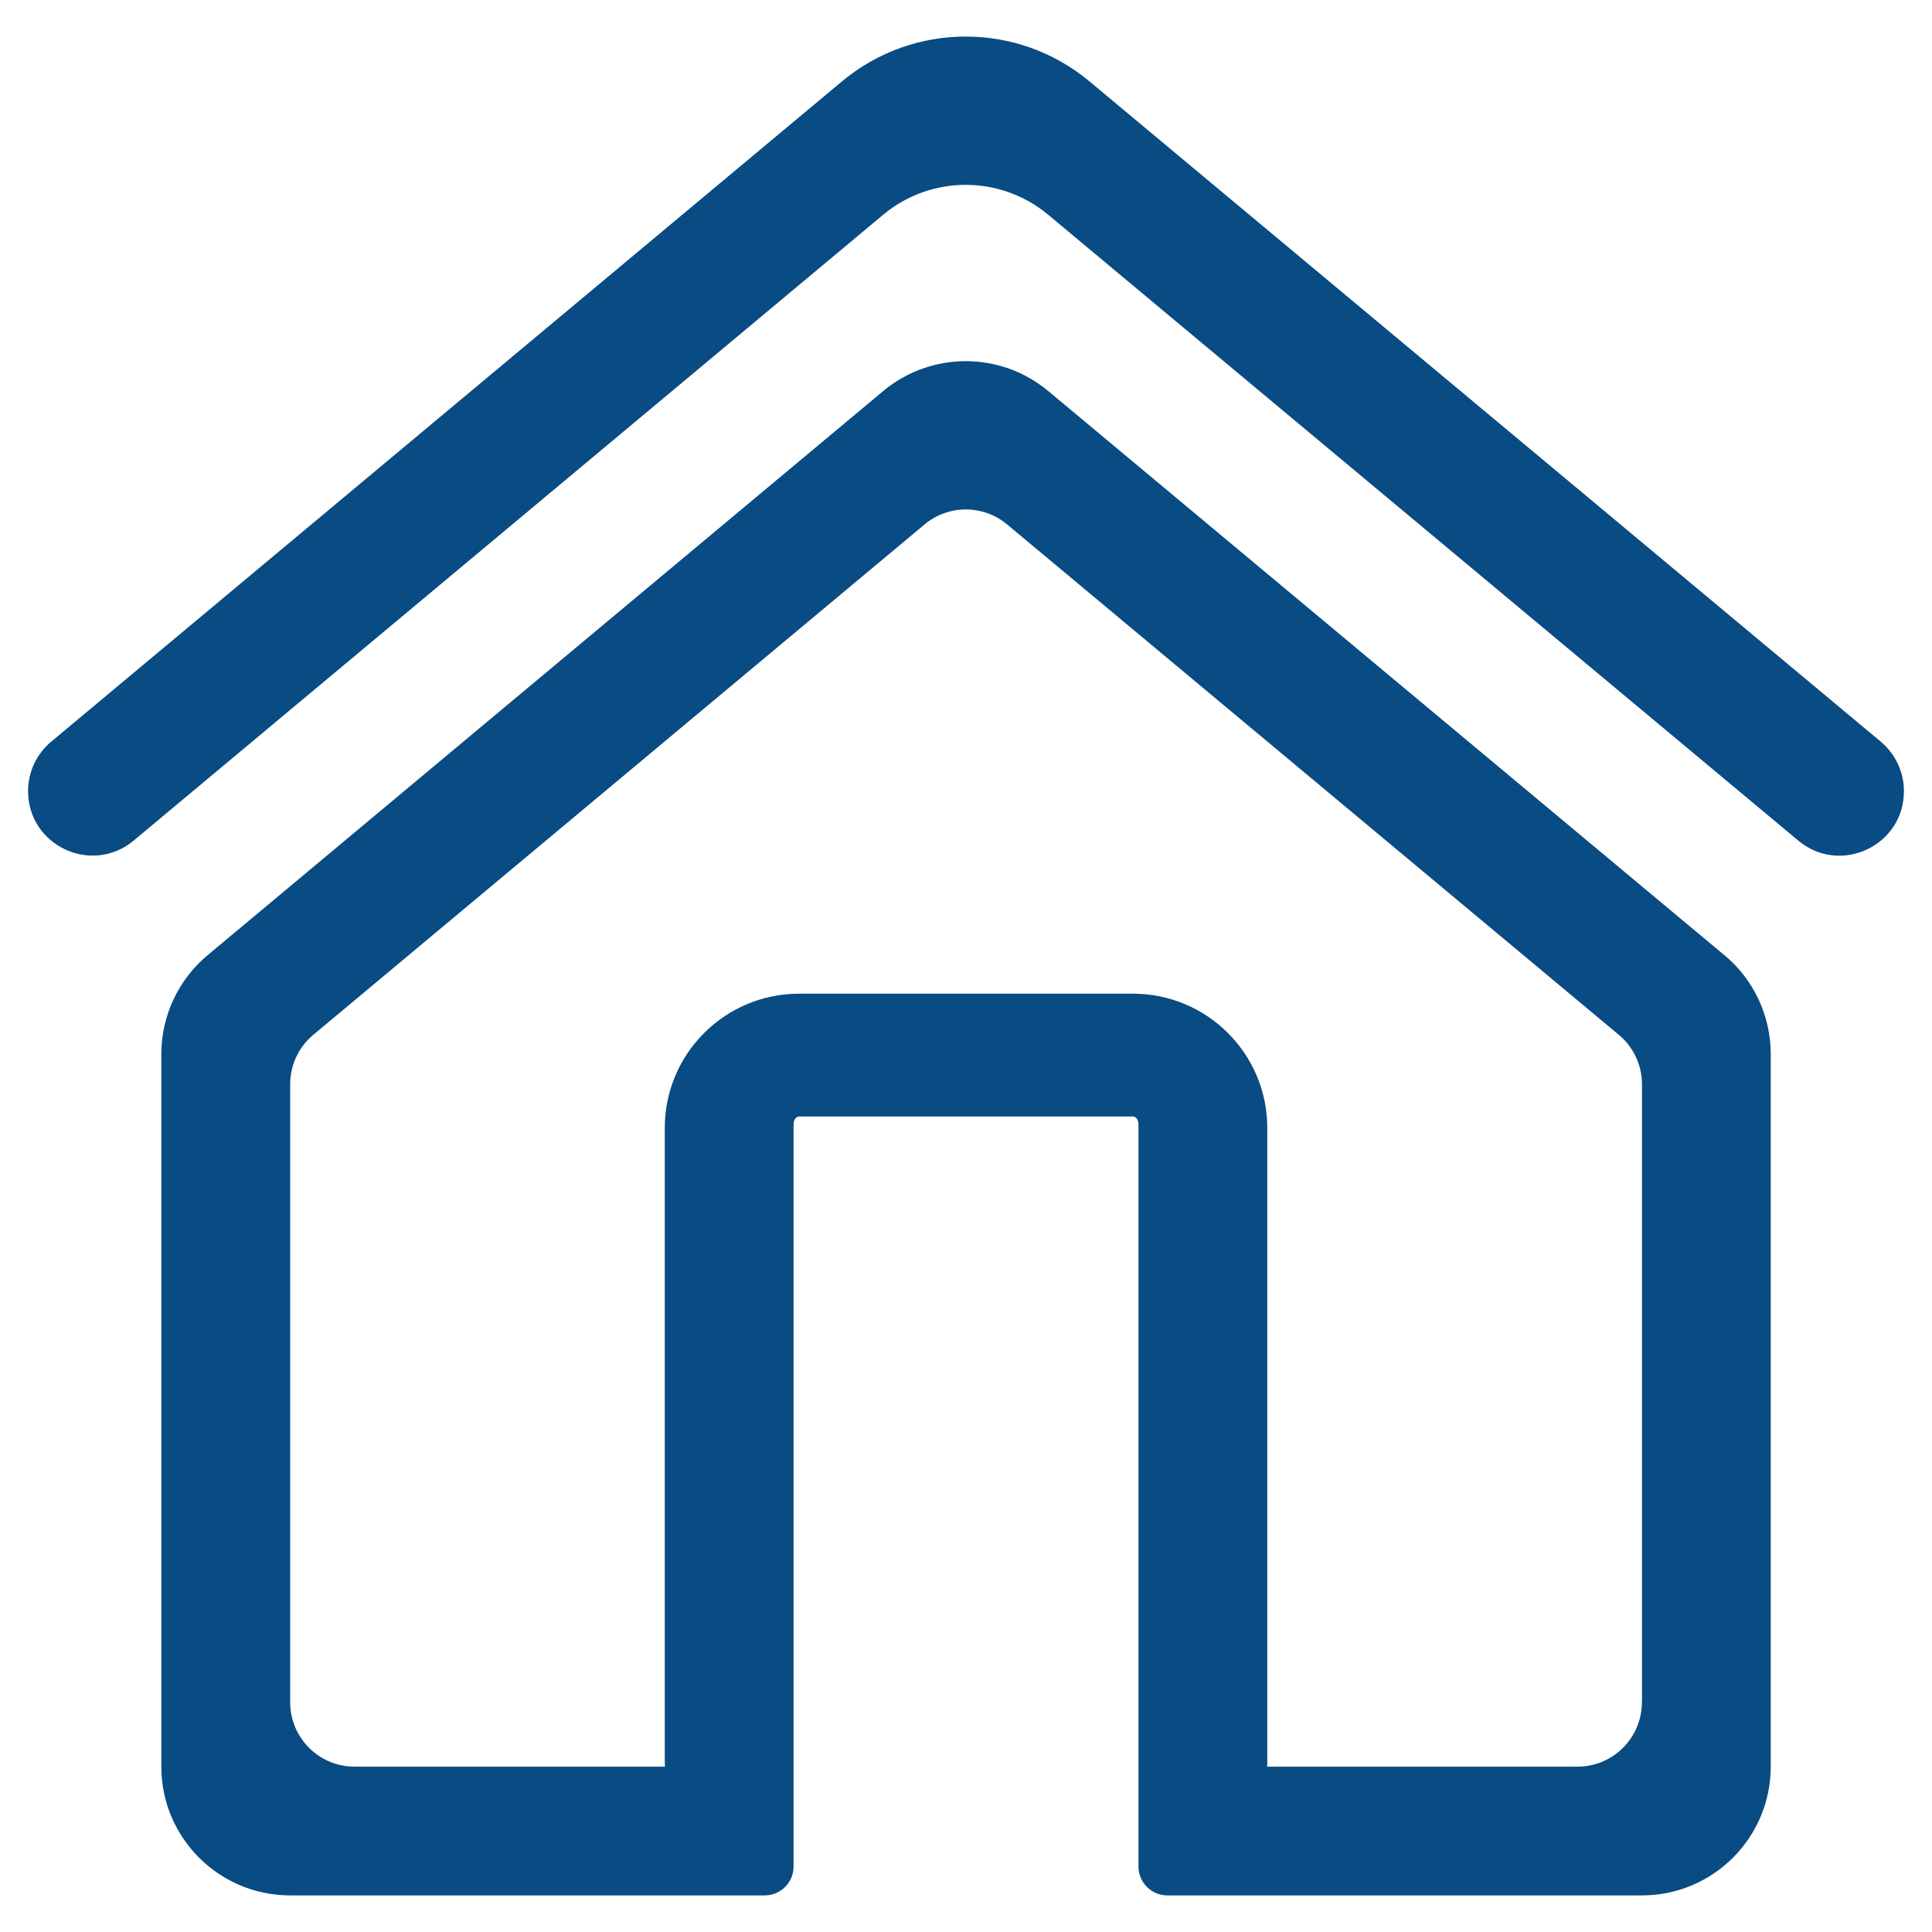
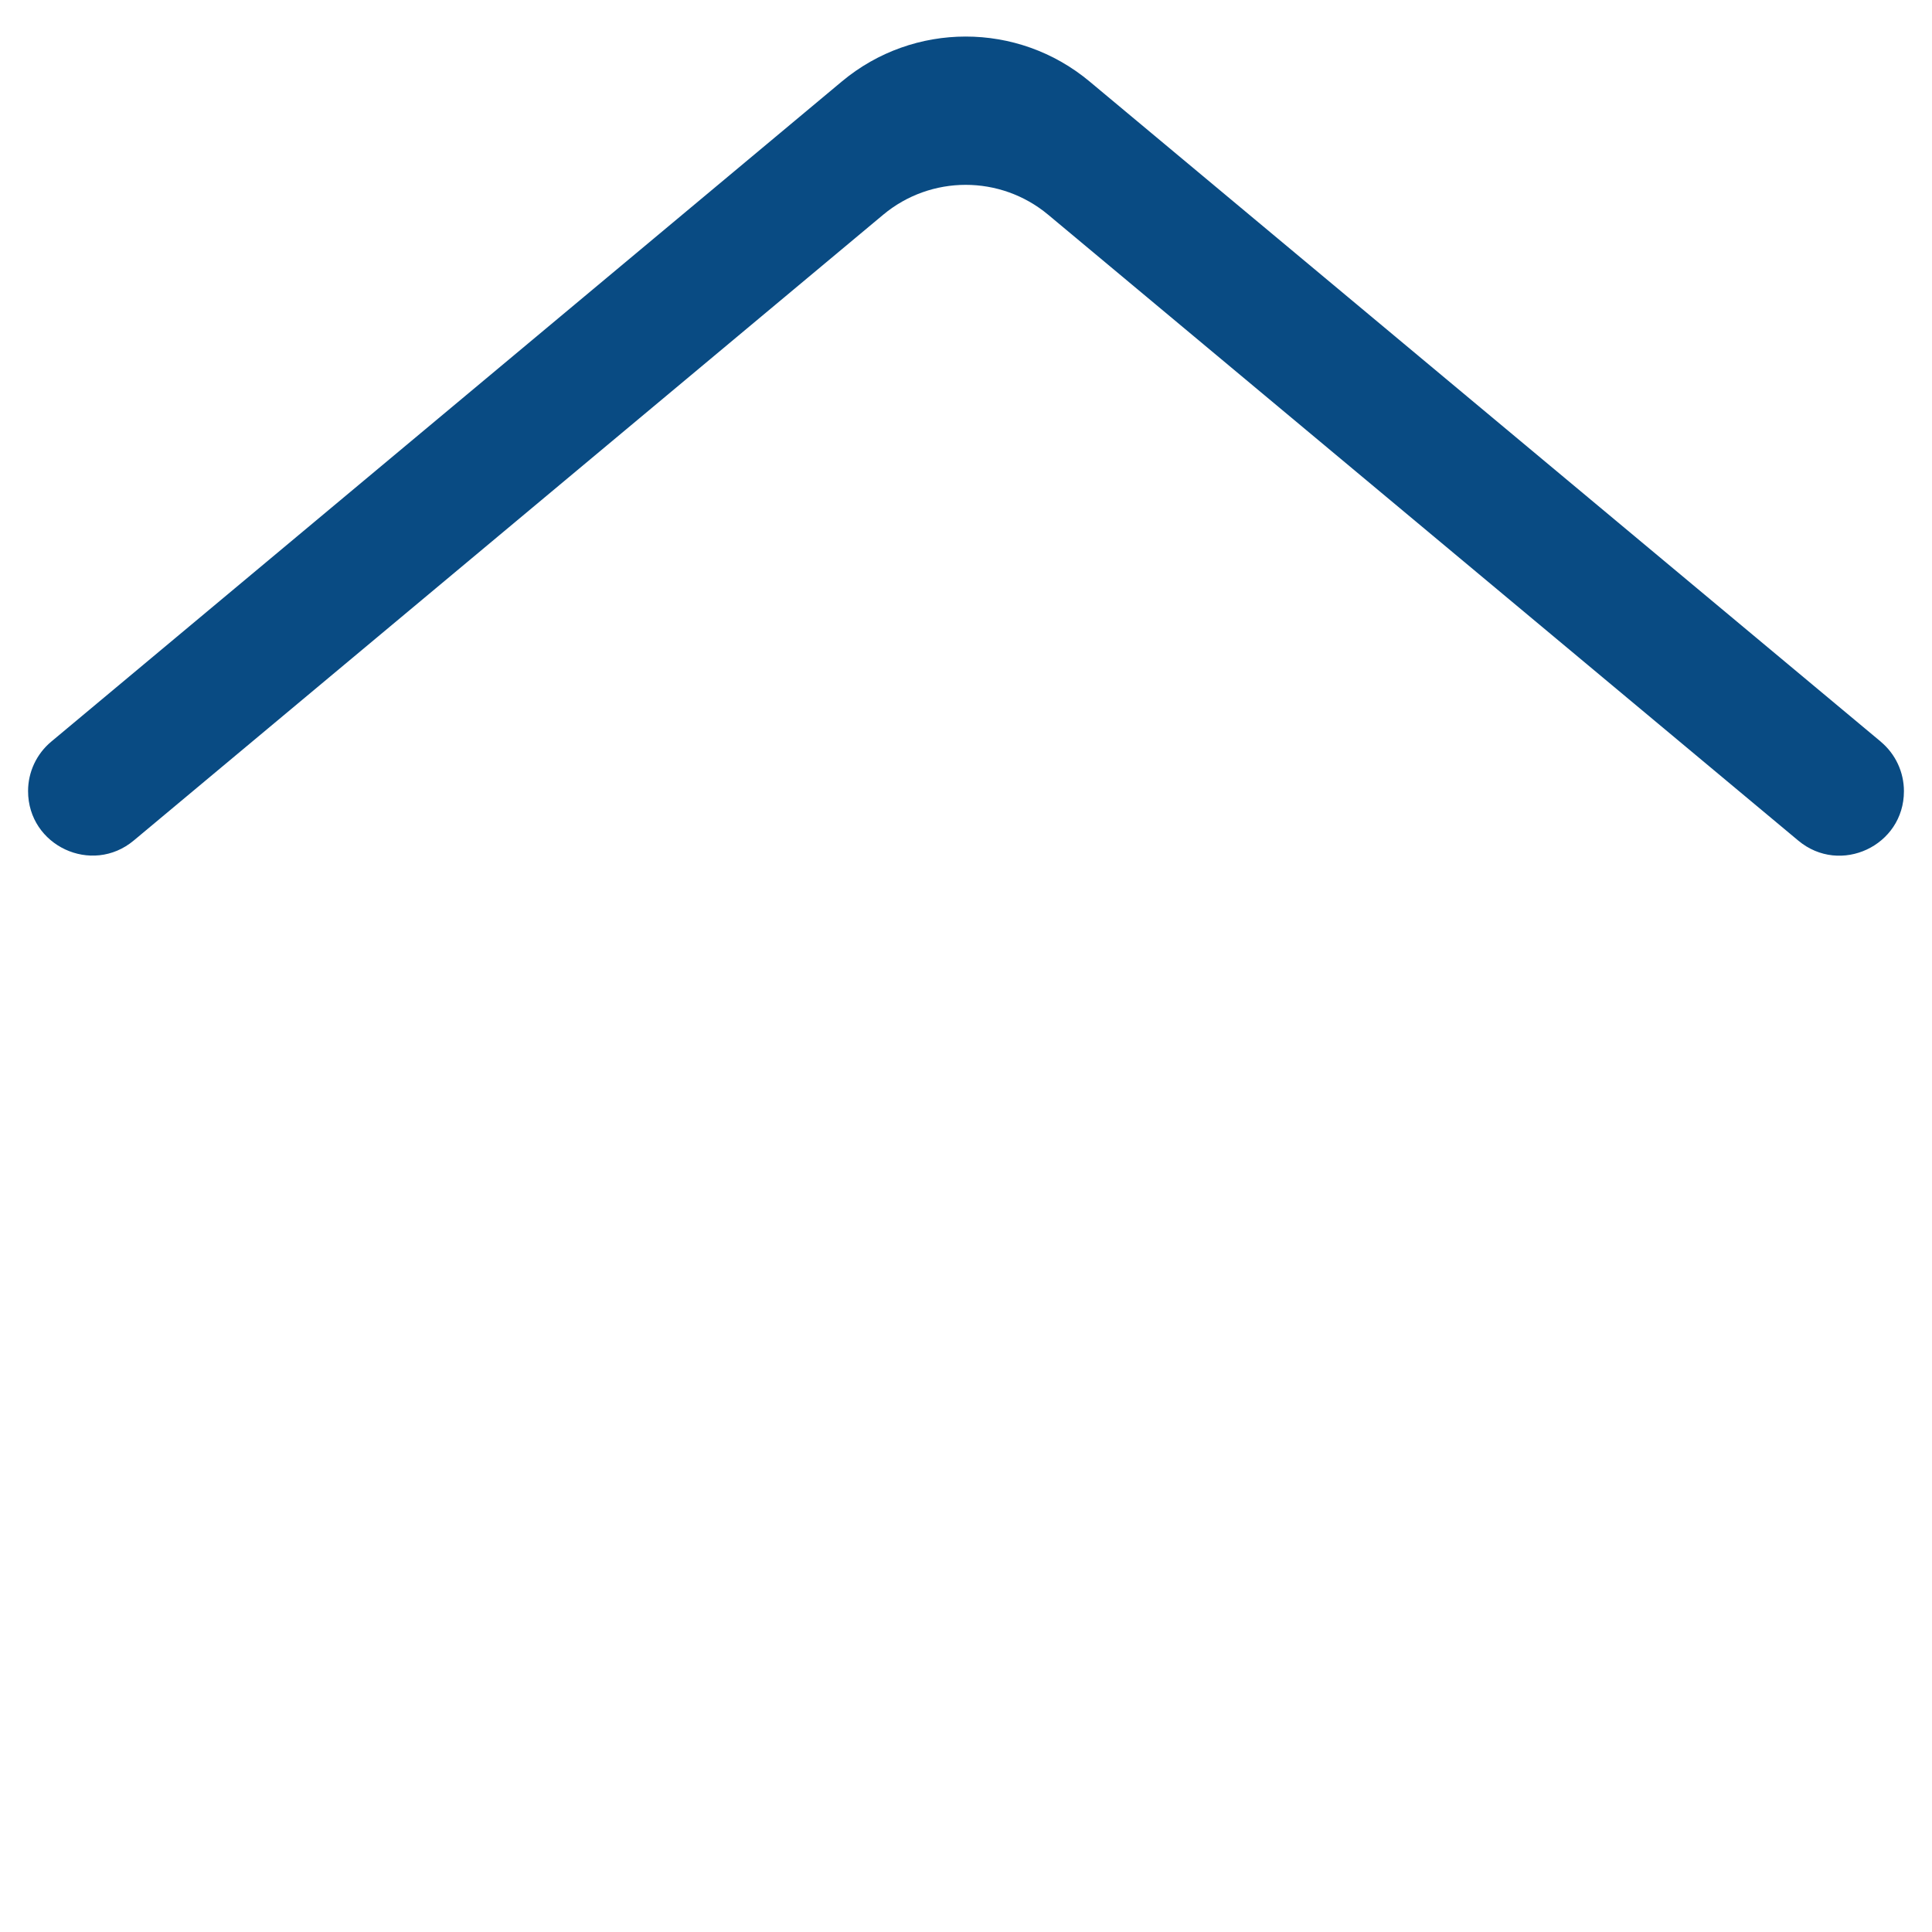
<svg xmlns="http://www.w3.org/2000/svg" width="36" height="36" viewBox="0 0 36 36" fill="none">
  <path d="M35.046 13.82L20.301 1.517C18.965 0.402 17.023 0.403 15.688 1.517L0.954 13.82C0.681 14.048 0.523 14.385 0.523 14.741C0.523 15.759 1.711 16.314 2.492 15.662L16.456 4.002C17.346 3.259 18.641 3.258 19.532 4.002L33.509 15.664C34.29 16.316 35.477 15.76 35.477 14.743C35.477 14.386 35.319 14.049 35.046 13.821V13.82Z" fill="#094B83" />
-   <path d="M32.132 17.799L19.533 7.287C18.642 6.544 17.348 6.544 16.457 7.287L3.868 17.799C3.322 18.255 3.006 18.93 3.006 19.641V32.918C3.006 34.243 4.081 35.318 5.406 35.318H14.249C14.546 35.318 14.787 35.077 14.787 34.78V20.948C14.787 20.868 14.833 20.804 14.89 20.804H21.111C21.168 20.804 21.214 20.869 21.214 20.948V34.78C21.214 35.077 21.455 35.318 21.752 35.318H30.595C31.92 35.318 32.995 34.243 32.995 32.918V19.641C32.995 18.929 32.679 18.254 32.133 17.798L32.132 17.799ZM30.594 31.719C30.594 32.382 30.057 32.919 29.394 32.919H23.611C23.612 32.885 23.614 32.85 23.614 32.816V21.019C23.614 19.636 22.493 18.516 21.111 18.516H14.89C13.507 18.516 12.387 19.637 12.387 21.019V32.816C12.387 32.851 12.388 32.885 12.39 32.919H6.607C5.944 32.919 5.407 32.382 5.407 31.719V20.203C5.407 19.847 5.565 19.51 5.838 19.282L17.228 9.772C17.673 9.4 18.321 9.4 18.766 9.772L30.165 19.283C30.438 19.511 30.596 19.849 30.596 20.204V31.719H30.594Z" fill="#094B83" />
</svg>